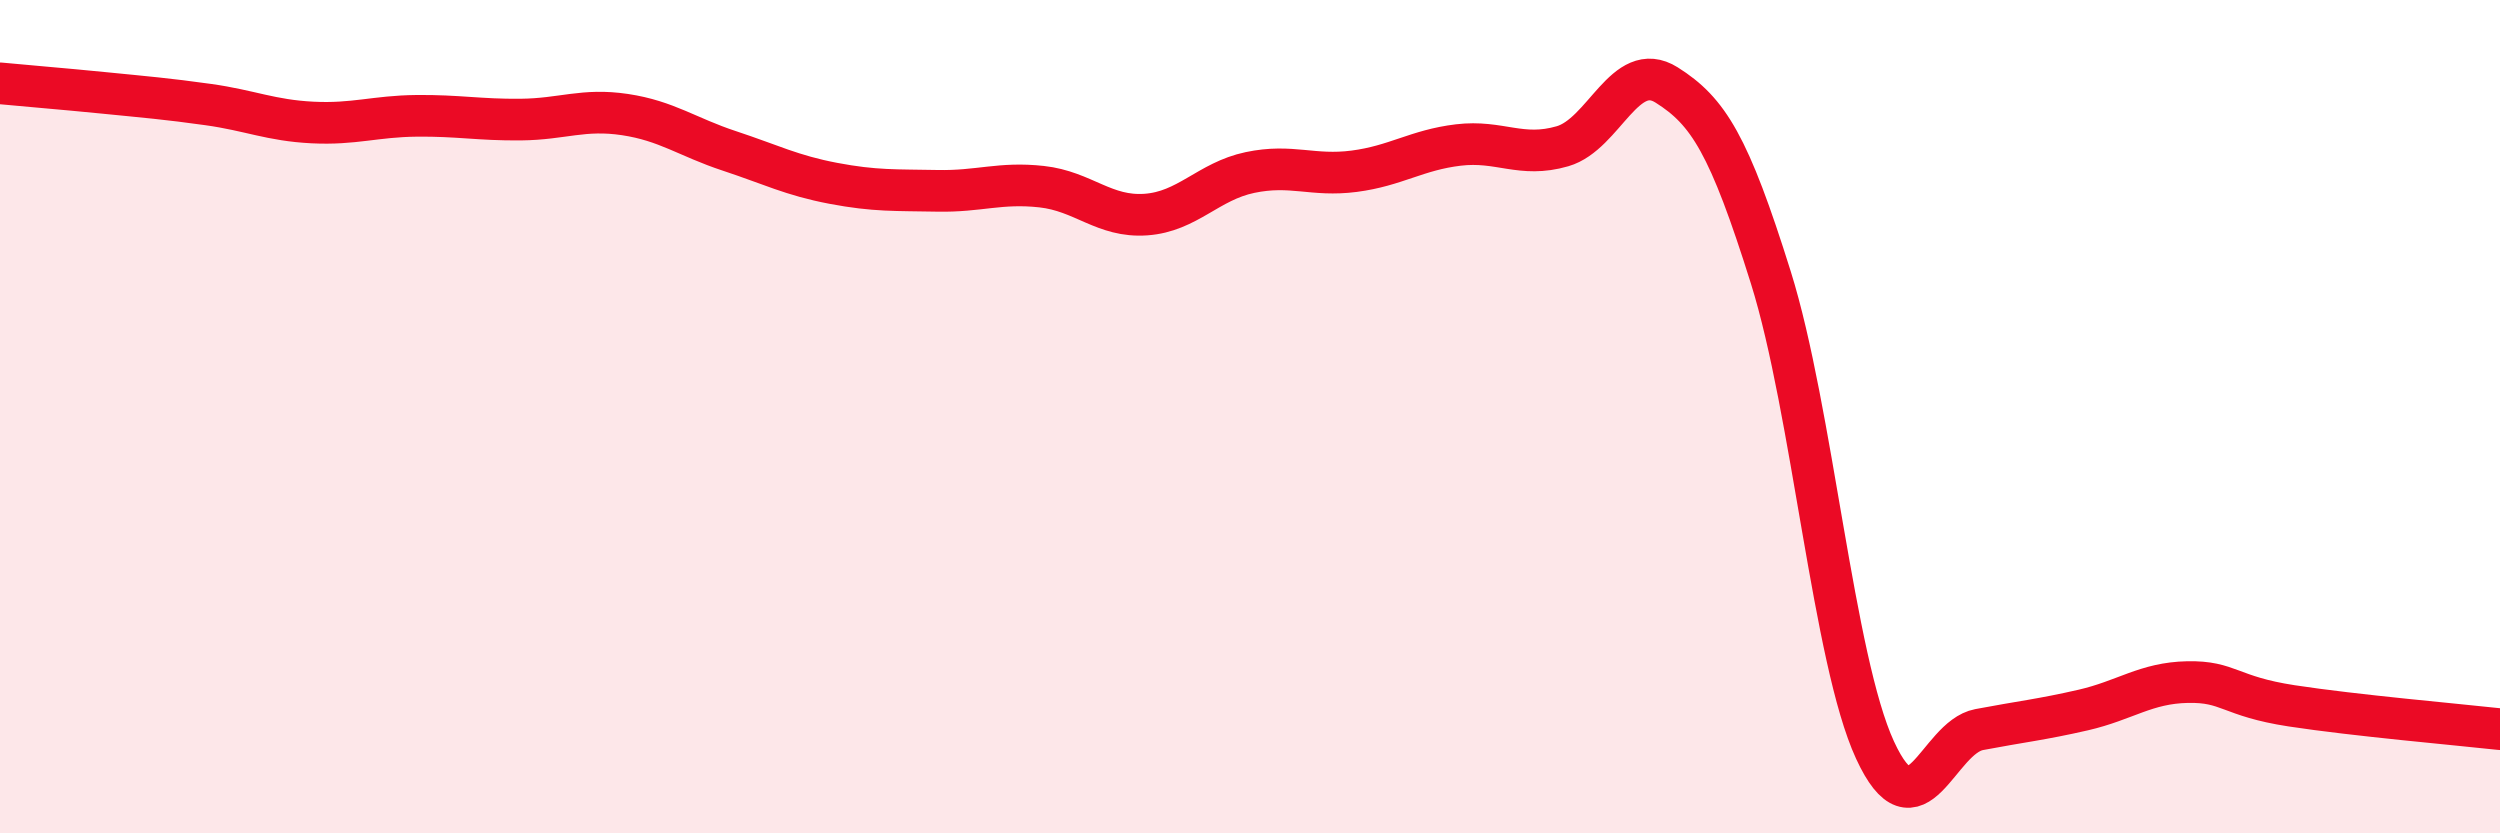
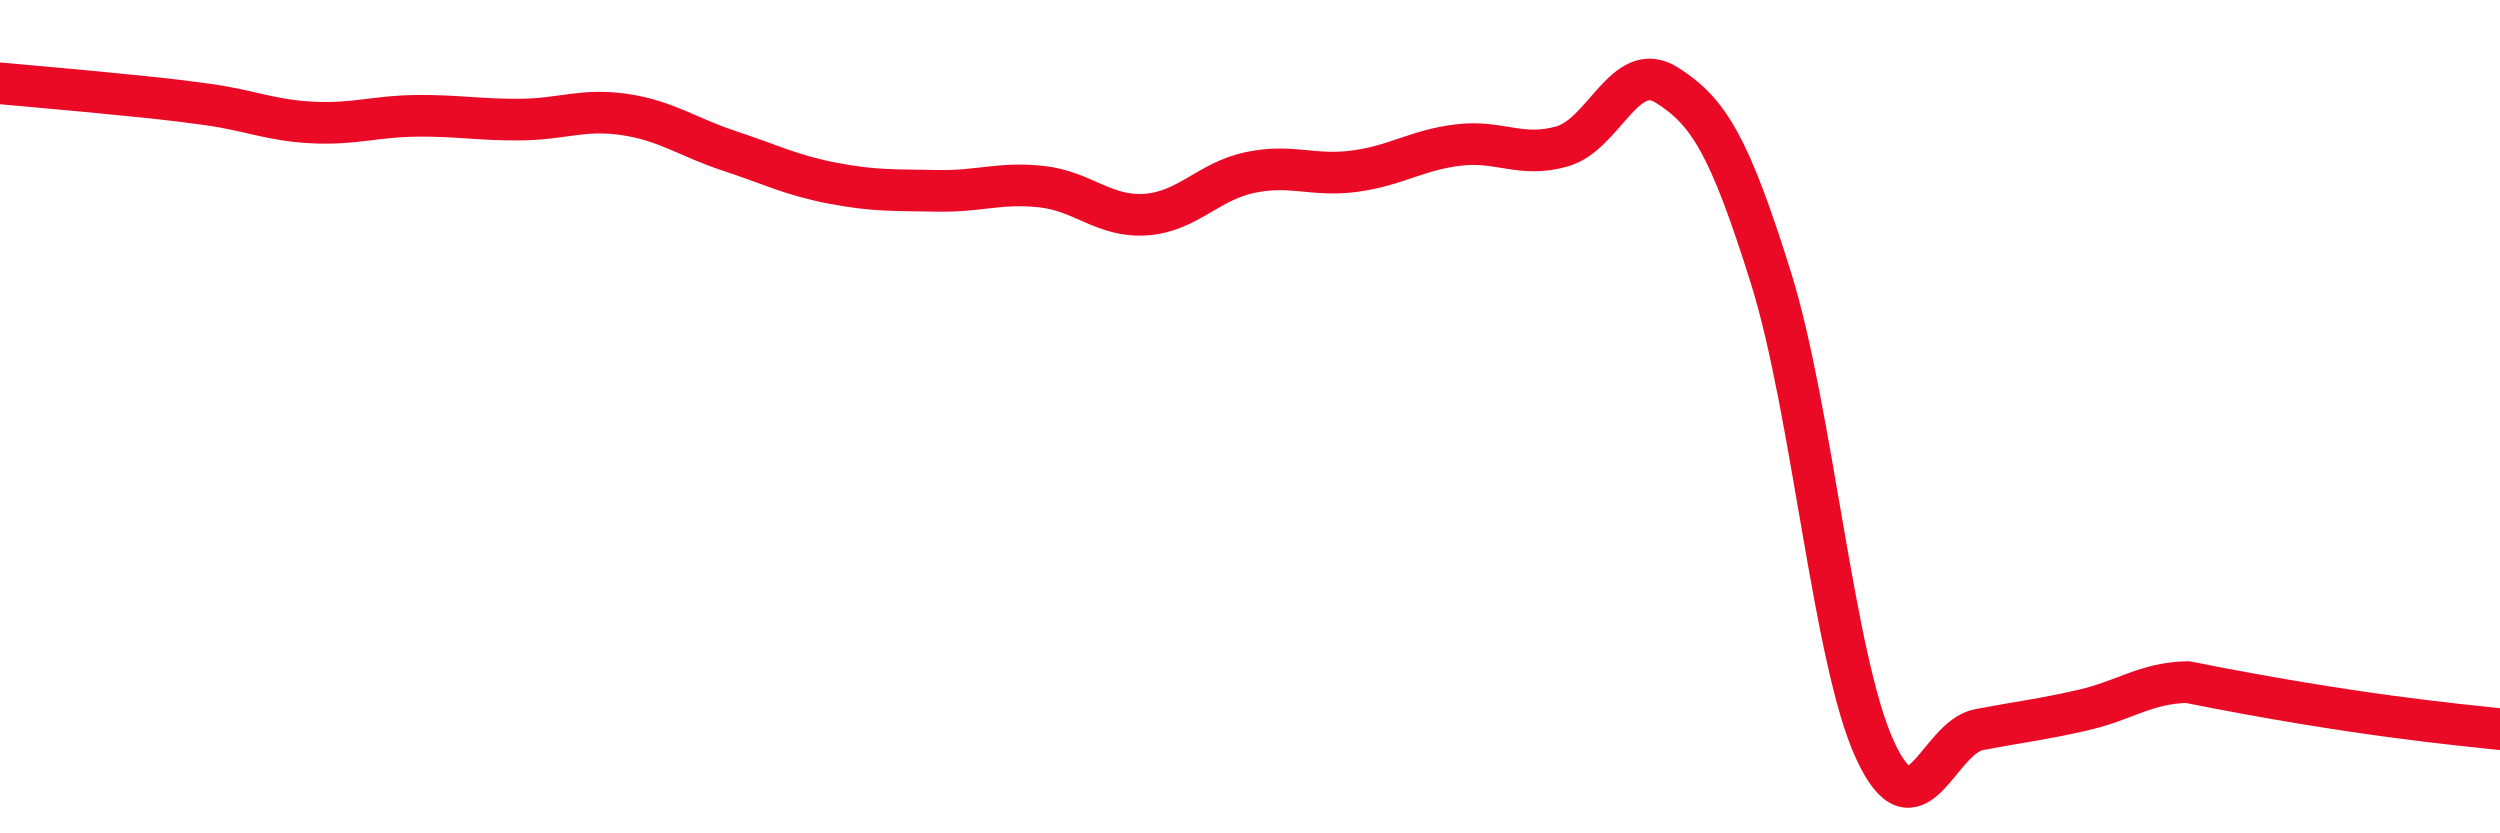
<svg xmlns="http://www.w3.org/2000/svg" width="60" height="20" viewBox="0 0 60 20">
-   <path d="M 0,2 C 0.5,2.05 1.5,2.13 2.5,2.23 C 3.5,2.33 4,2.37 5,2.51 C 6,2.65 6.5,2.89 7.5,2.94 C 8.5,2.99 9,2.79 10,2.78 C 11,2.77 11.5,2.88 12.5,2.87 C 13.5,2.86 14,2.6 15,2.75 C 16,2.9 16.5,3.29 17.5,3.62 C 18.5,3.95 19,4.21 20,4.4 C 21,4.59 21.5,4.56 22.5,4.58 C 23.5,4.6 24,4.37 25,4.48 C 26,4.59 26.5,5.22 27.5,5.15 C 28.5,5.08 29,4.35 30,4.14 C 31,3.93 31.5,4.24 32.5,4.11 C 33.5,3.98 34,3.6 35,3.48 C 36,3.36 36.5,3.8 37.5,3.51 C 38.5,3.22 39,1.41 40,2.04 C 41,2.67 41.5,3.47 42.5,6.66 C 43.5,9.85 44,15.83 45,18 C 46,20.17 46.5,17.7 47.5,17.51 C 48.5,17.32 49,17.27 50,17.04 C 51,16.81 51.5,16.39 52.5,16.37 C 53.5,16.35 53.5,16.71 55,16.94 C 56.5,17.17 59,17.39 60,17.5L60 20L0 20Z" fill="#EB0A25" opacity="0.1" stroke-linecap="round" stroke-linejoin="round" />
-   <path d="M 0,2 C 0.5,2.05 1.5,2.13 2.5,2.23 C 3.5,2.33 4,2.37 5,2.51 C 6,2.65 6.5,2.89 7.5,2.94 C 8.5,2.99 9,2.79 10,2.78 C 11,2.77 11.5,2.88 12.5,2.87 C 13.5,2.86 14,2.6 15,2.75 C 16,2.9 16.5,3.29 17.5,3.62 C 18.5,3.95 19,4.21 20,4.4 C 21,4.59 21.5,4.56 22.5,4.58 C 23.5,4.6 24,4.37 25,4.48 C 26,4.59 26.5,5.22 27.5,5.15 C 28.5,5.08 29,4.35 30,4.14 C 31,3.93 31.5,4.24 32.5,4.11 C 33.5,3.98 34,3.6 35,3.48 C 36,3.36 36.5,3.8 37.5,3.51 C 38.5,3.22 39,1.41 40,2.04 C 41,2.67 41.5,3.47 42.5,6.66 C 43.5,9.85 44,15.83 45,18 C 46,20.17 46.5,17.7 47.5,17.51 C 48.5,17.32 49,17.27 50,17.04 C 51,16.81 51.5,16.39 52.5,16.37 C 53.5,16.35 53.5,16.71 55,16.94 C 56.5,17.17 59,17.39 60,17.5" stroke="#EB0A25" stroke-width="1" fill="none" stroke-linecap="round" stroke-linejoin="round" />
+   <path d="M 0,2 C 0.5,2.05 1.5,2.13 2.5,2.23 C 3.5,2.33 4,2.37 5,2.51 C 6,2.65 6.5,2.89 7.5,2.94 C 8.5,2.99 9,2.79 10,2.78 C 11,2.77 11.5,2.88 12.5,2.87 C 13.5,2.86 14,2.6 15,2.75 C 16,2.9 16.5,3.29 17.5,3.62 C 18.5,3.95 19,4.21 20,4.4 C 21,4.59 21.5,4.56 22.5,4.58 C 23.5,4.6 24,4.37 25,4.48 C 26,4.59 26.5,5.22 27.5,5.15 C 28.5,5.08 29,4.35 30,4.14 C 31,3.93 31.5,4.24 32.5,4.11 C 33.5,3.98 34,3.6 35,3.48 C 36,3.36 36.5,3.8 37.5,3.51 C 38.5,3.22 39,1.41 40,2.04 C 41,2.67 41.5,3.47 42.5,6.66 C 43.5,9.85 44,15.83 45,18 C 46,20.17 46.5,17.7 47.5,17.51 C 48.5,17.32 49,17.27 50,17.04 C 51,16.81 51.5,16.39 52.5,16.37 C 56.5,17.17 59,17.39 60,17.5" stroke="#EB0A25" stroke-width="1" fill="none" stroke-linecap="round" stroke-linejoin="round" />
</svg>